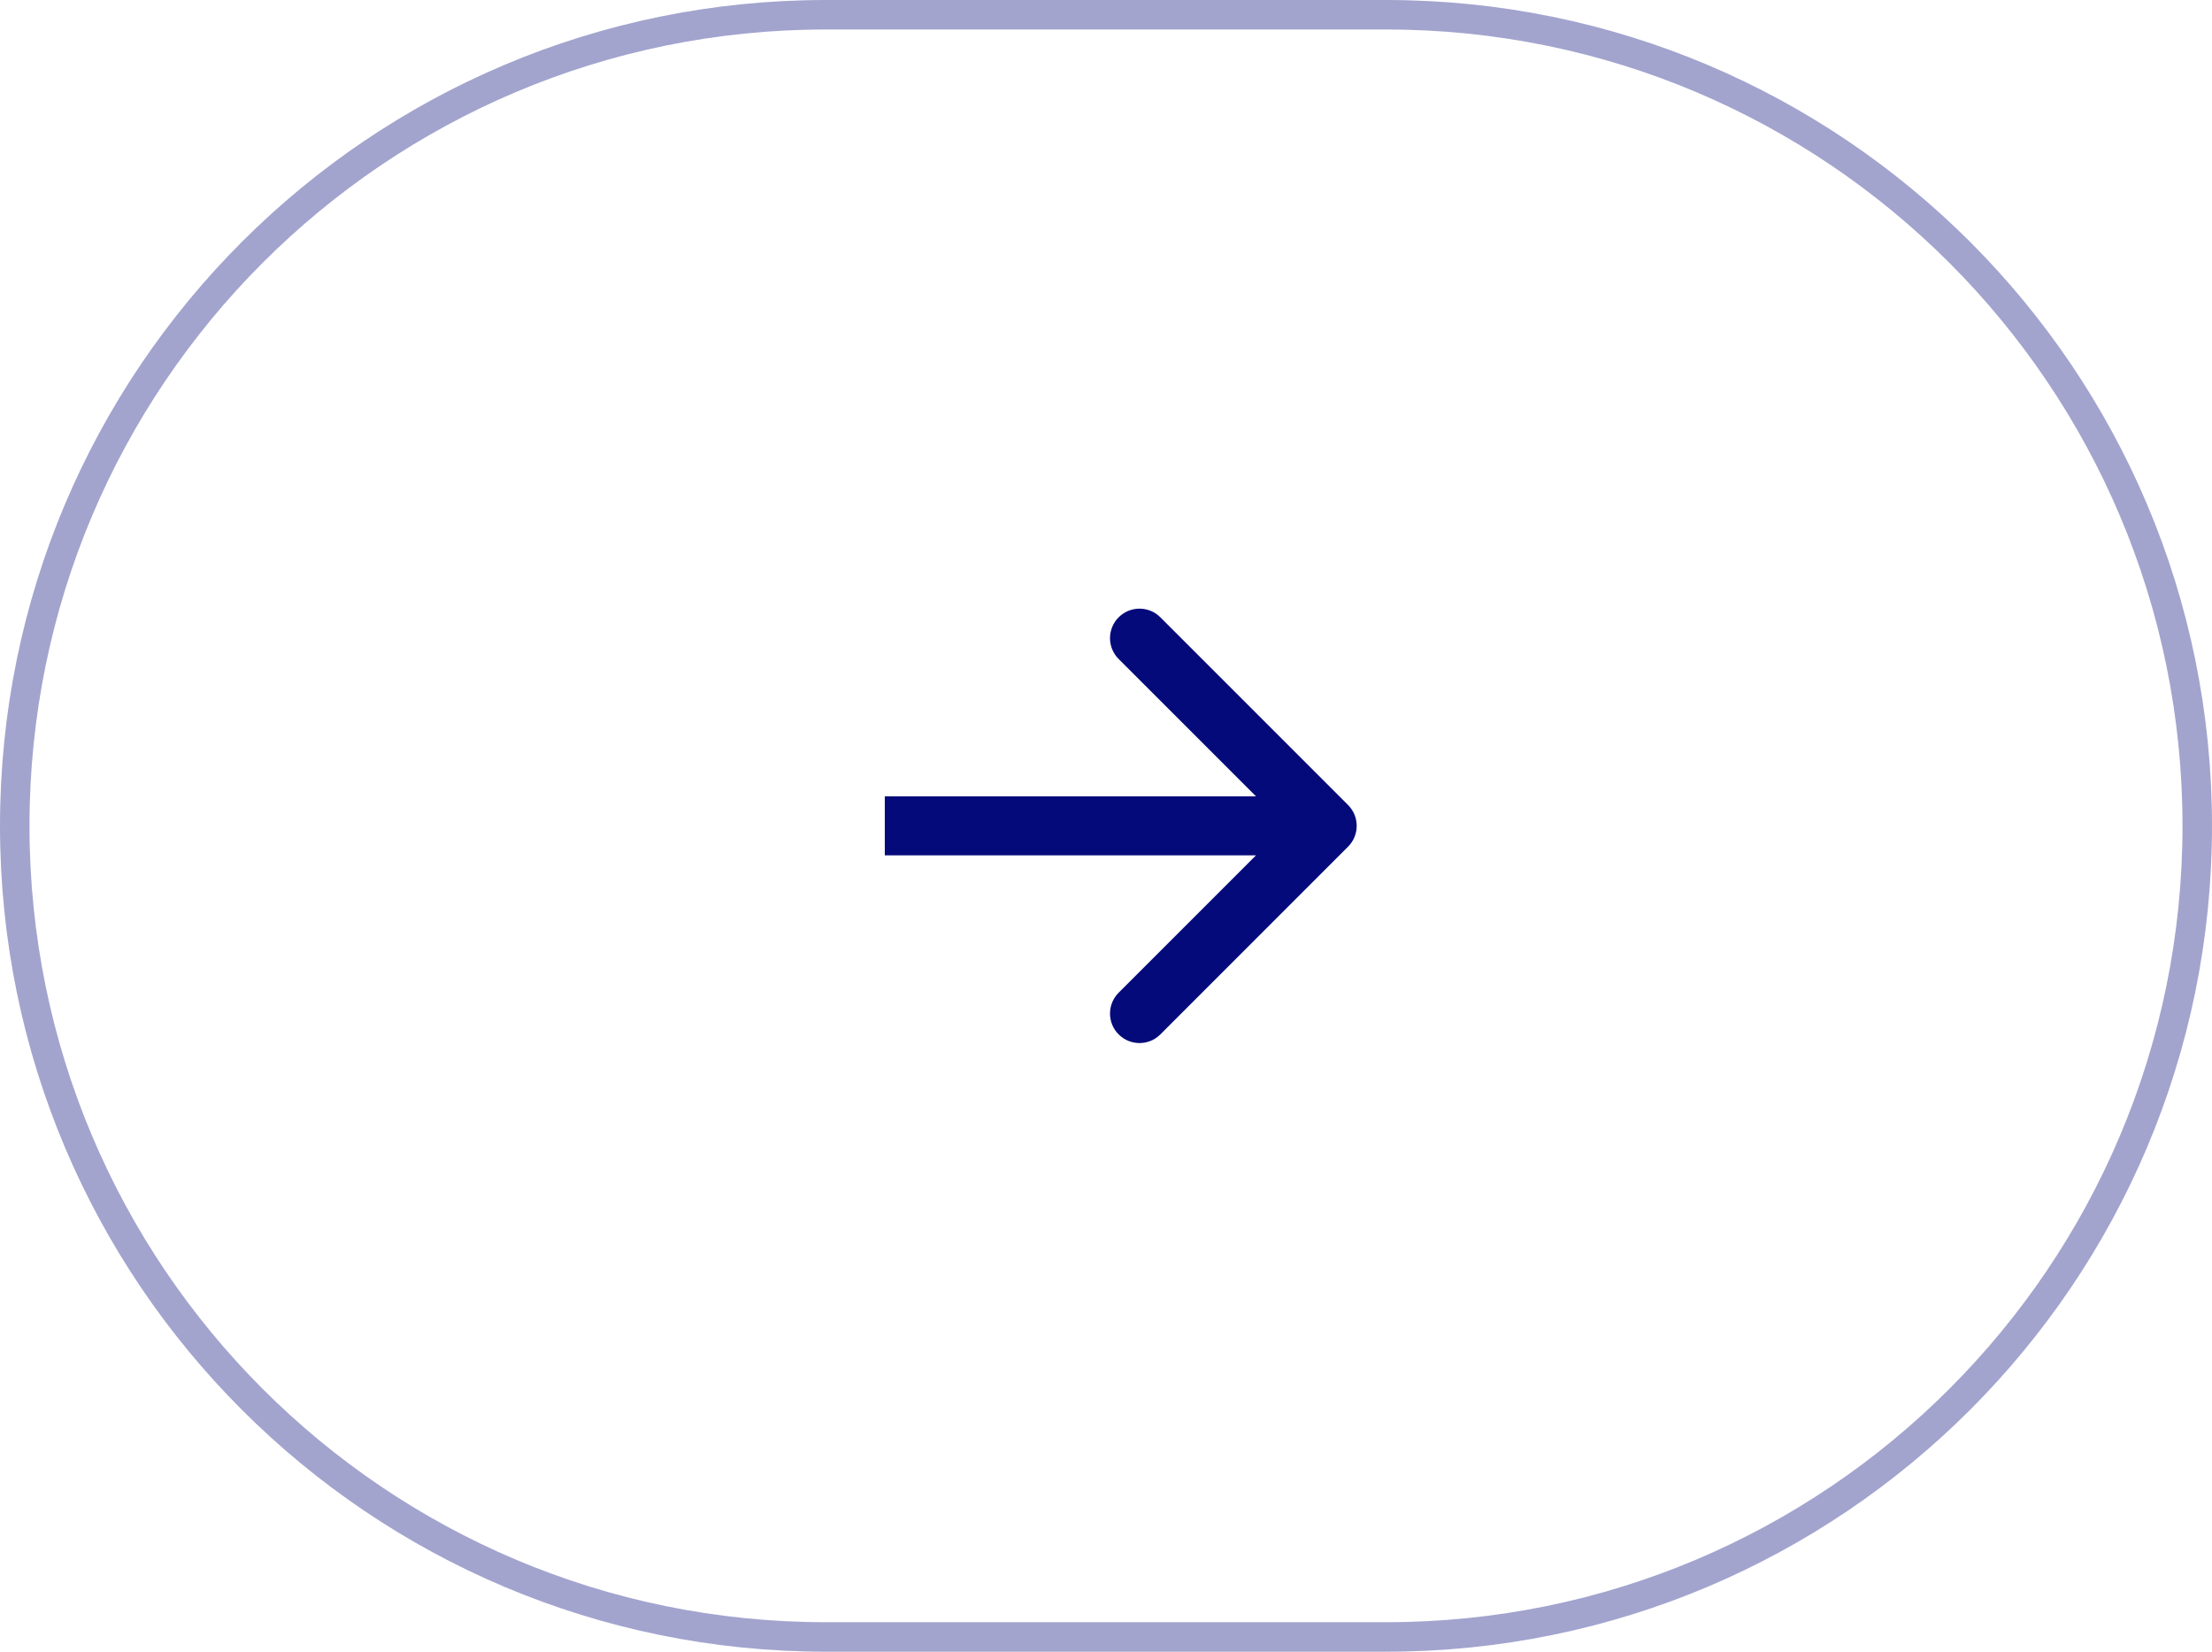
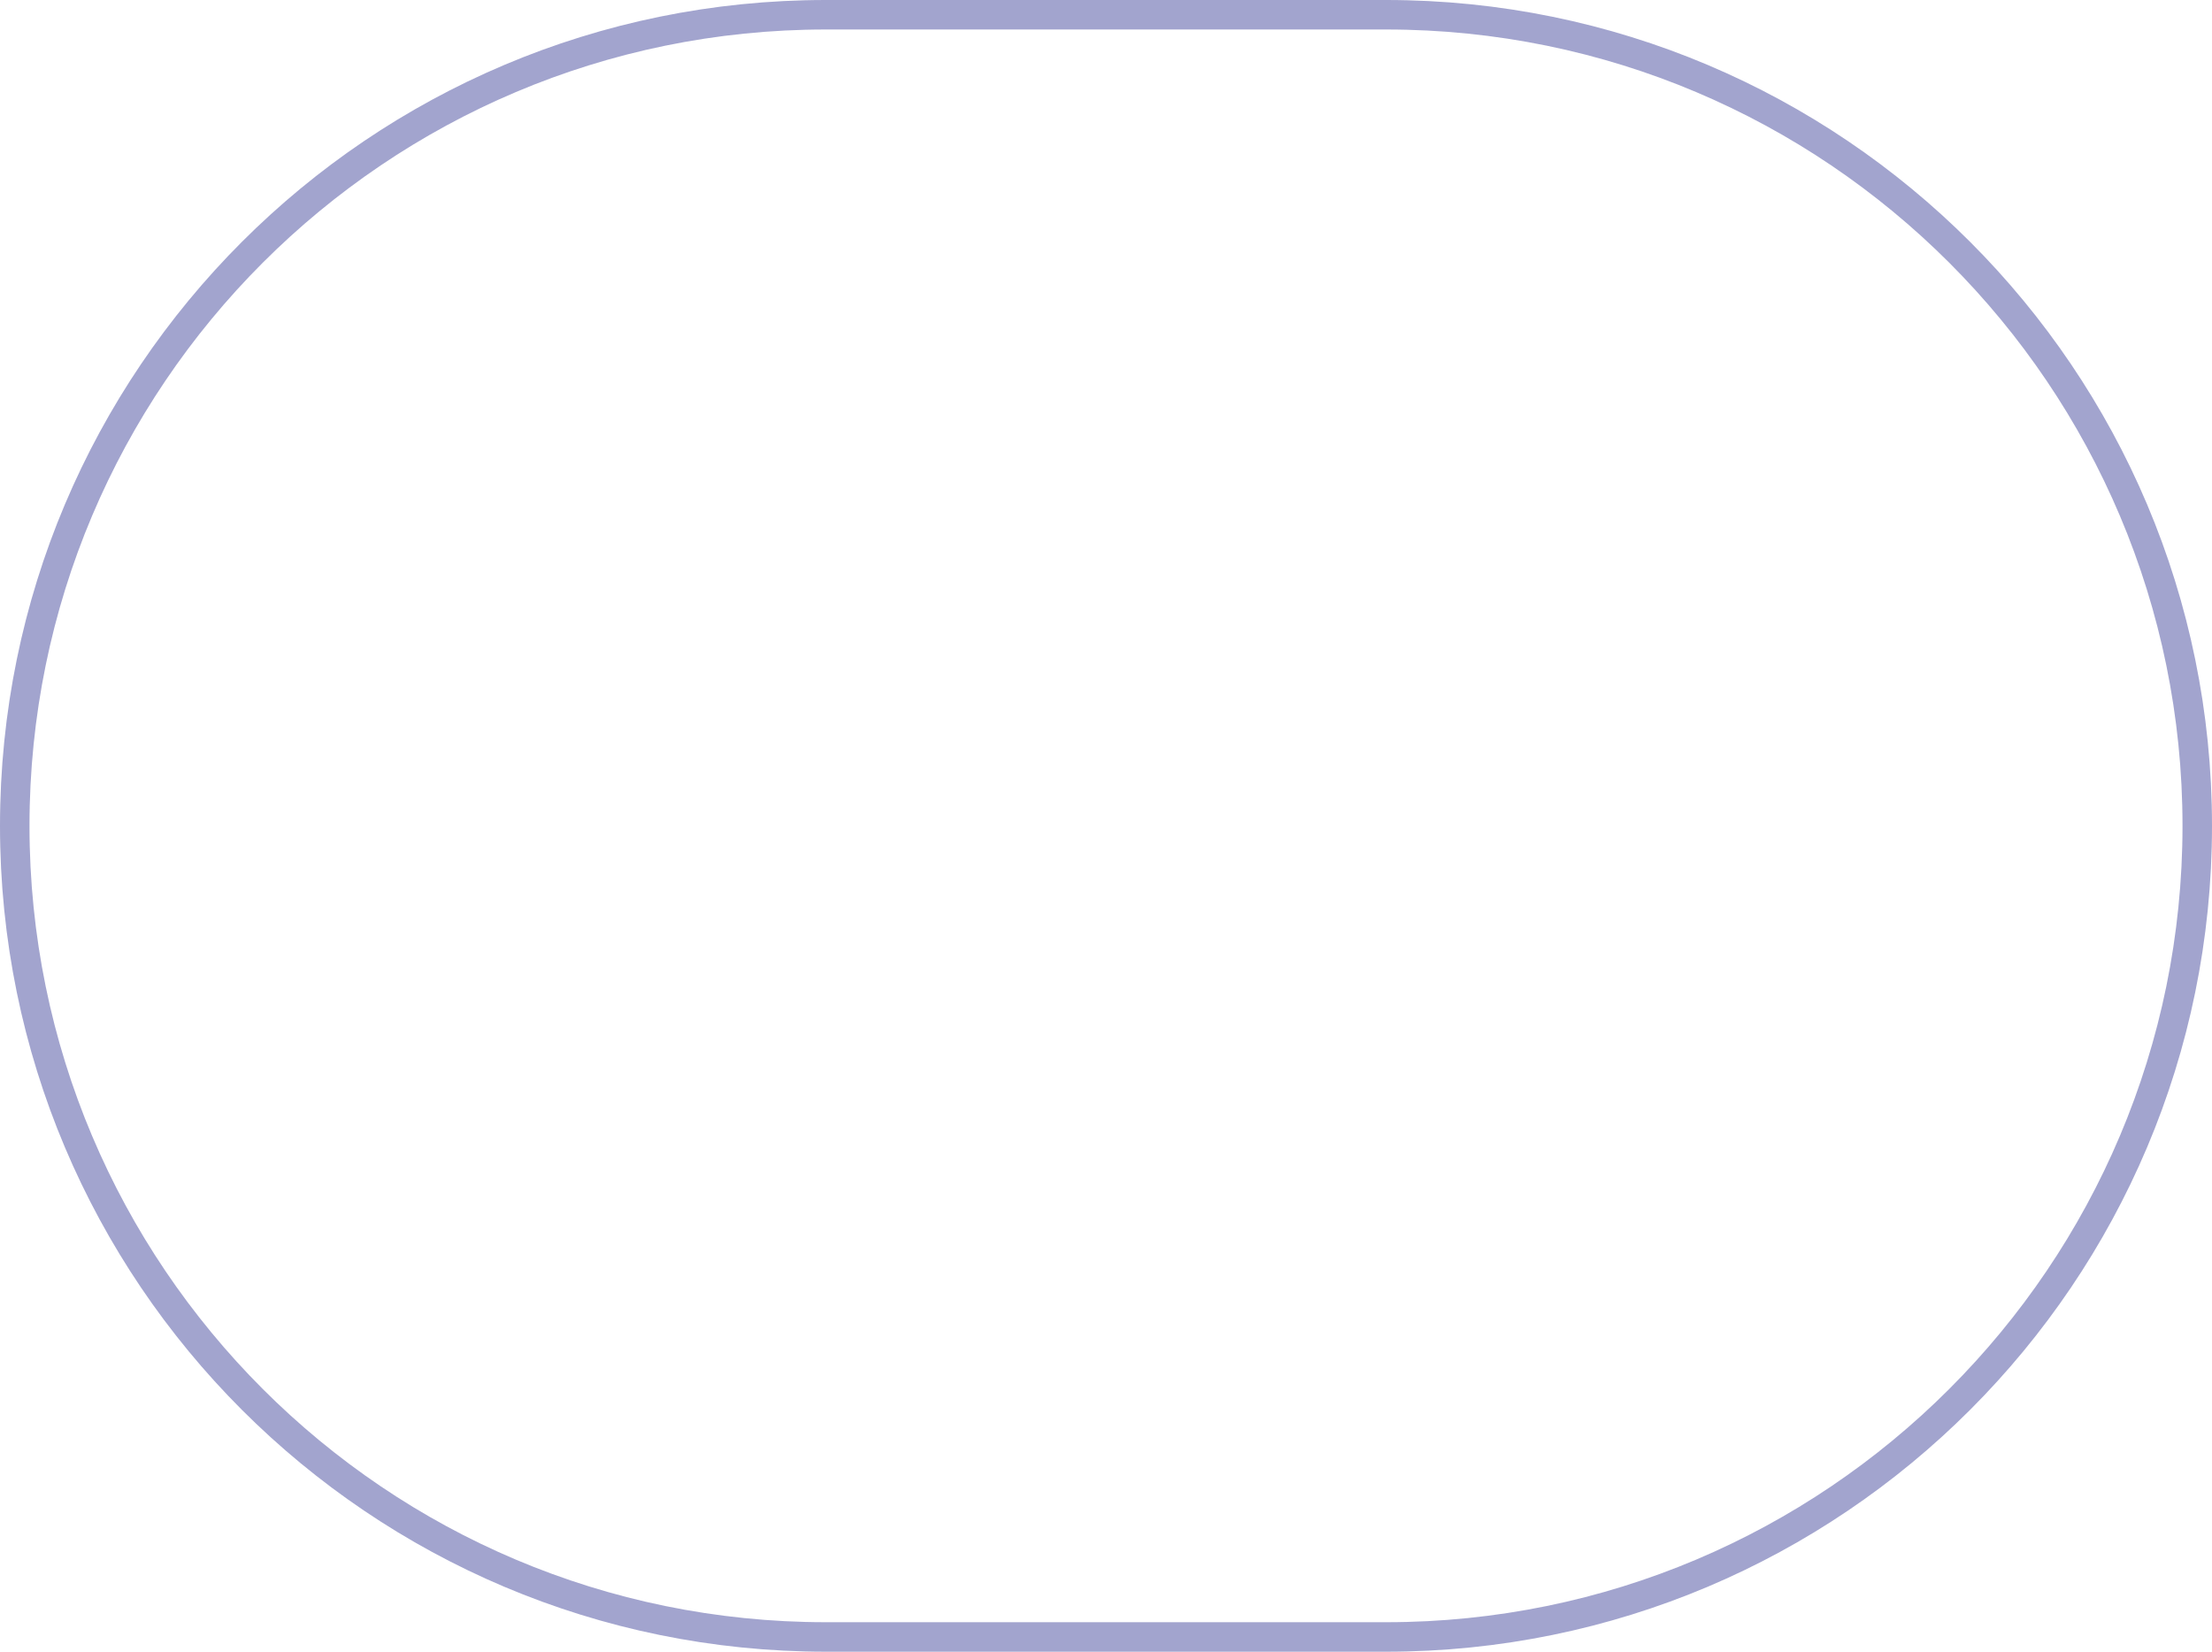
<svg xmlns="http://www.w3.org/2000/svg" width="75" height="56" viewBox="0 0 75 56" fill="none">
  <path d="M28 0.5H47C62.188 0.5 74.5 12.812 74.5 28C74.5 43.188 62.188 55.5 47 55.5H28C12.812 55.5 0.5 43.188 0.5 28C0.5 12.812 12.812 0.5 28 0.5Z" stroke="#A2A4CE" />
-   <path d="M45.707 28.707C46.098 28.317 46.098 27.683 45.707 27.293L39.343 20.929C38.953 20.538 38.319 20.538 37.929 20.929C37.538 21.32 37.538 21.953 37.929 22.343L43.586 28L37.929 33.657C37.538 34.047 37.538 34.681 37.929 35.071C38.319 35.462 38.953 35.462 39.343 35.071L45.707 28.707ZM30 28L30 29L45 29L45 28L45 27L30 27L30 28Z" fill="#050A7B" />
</svg>